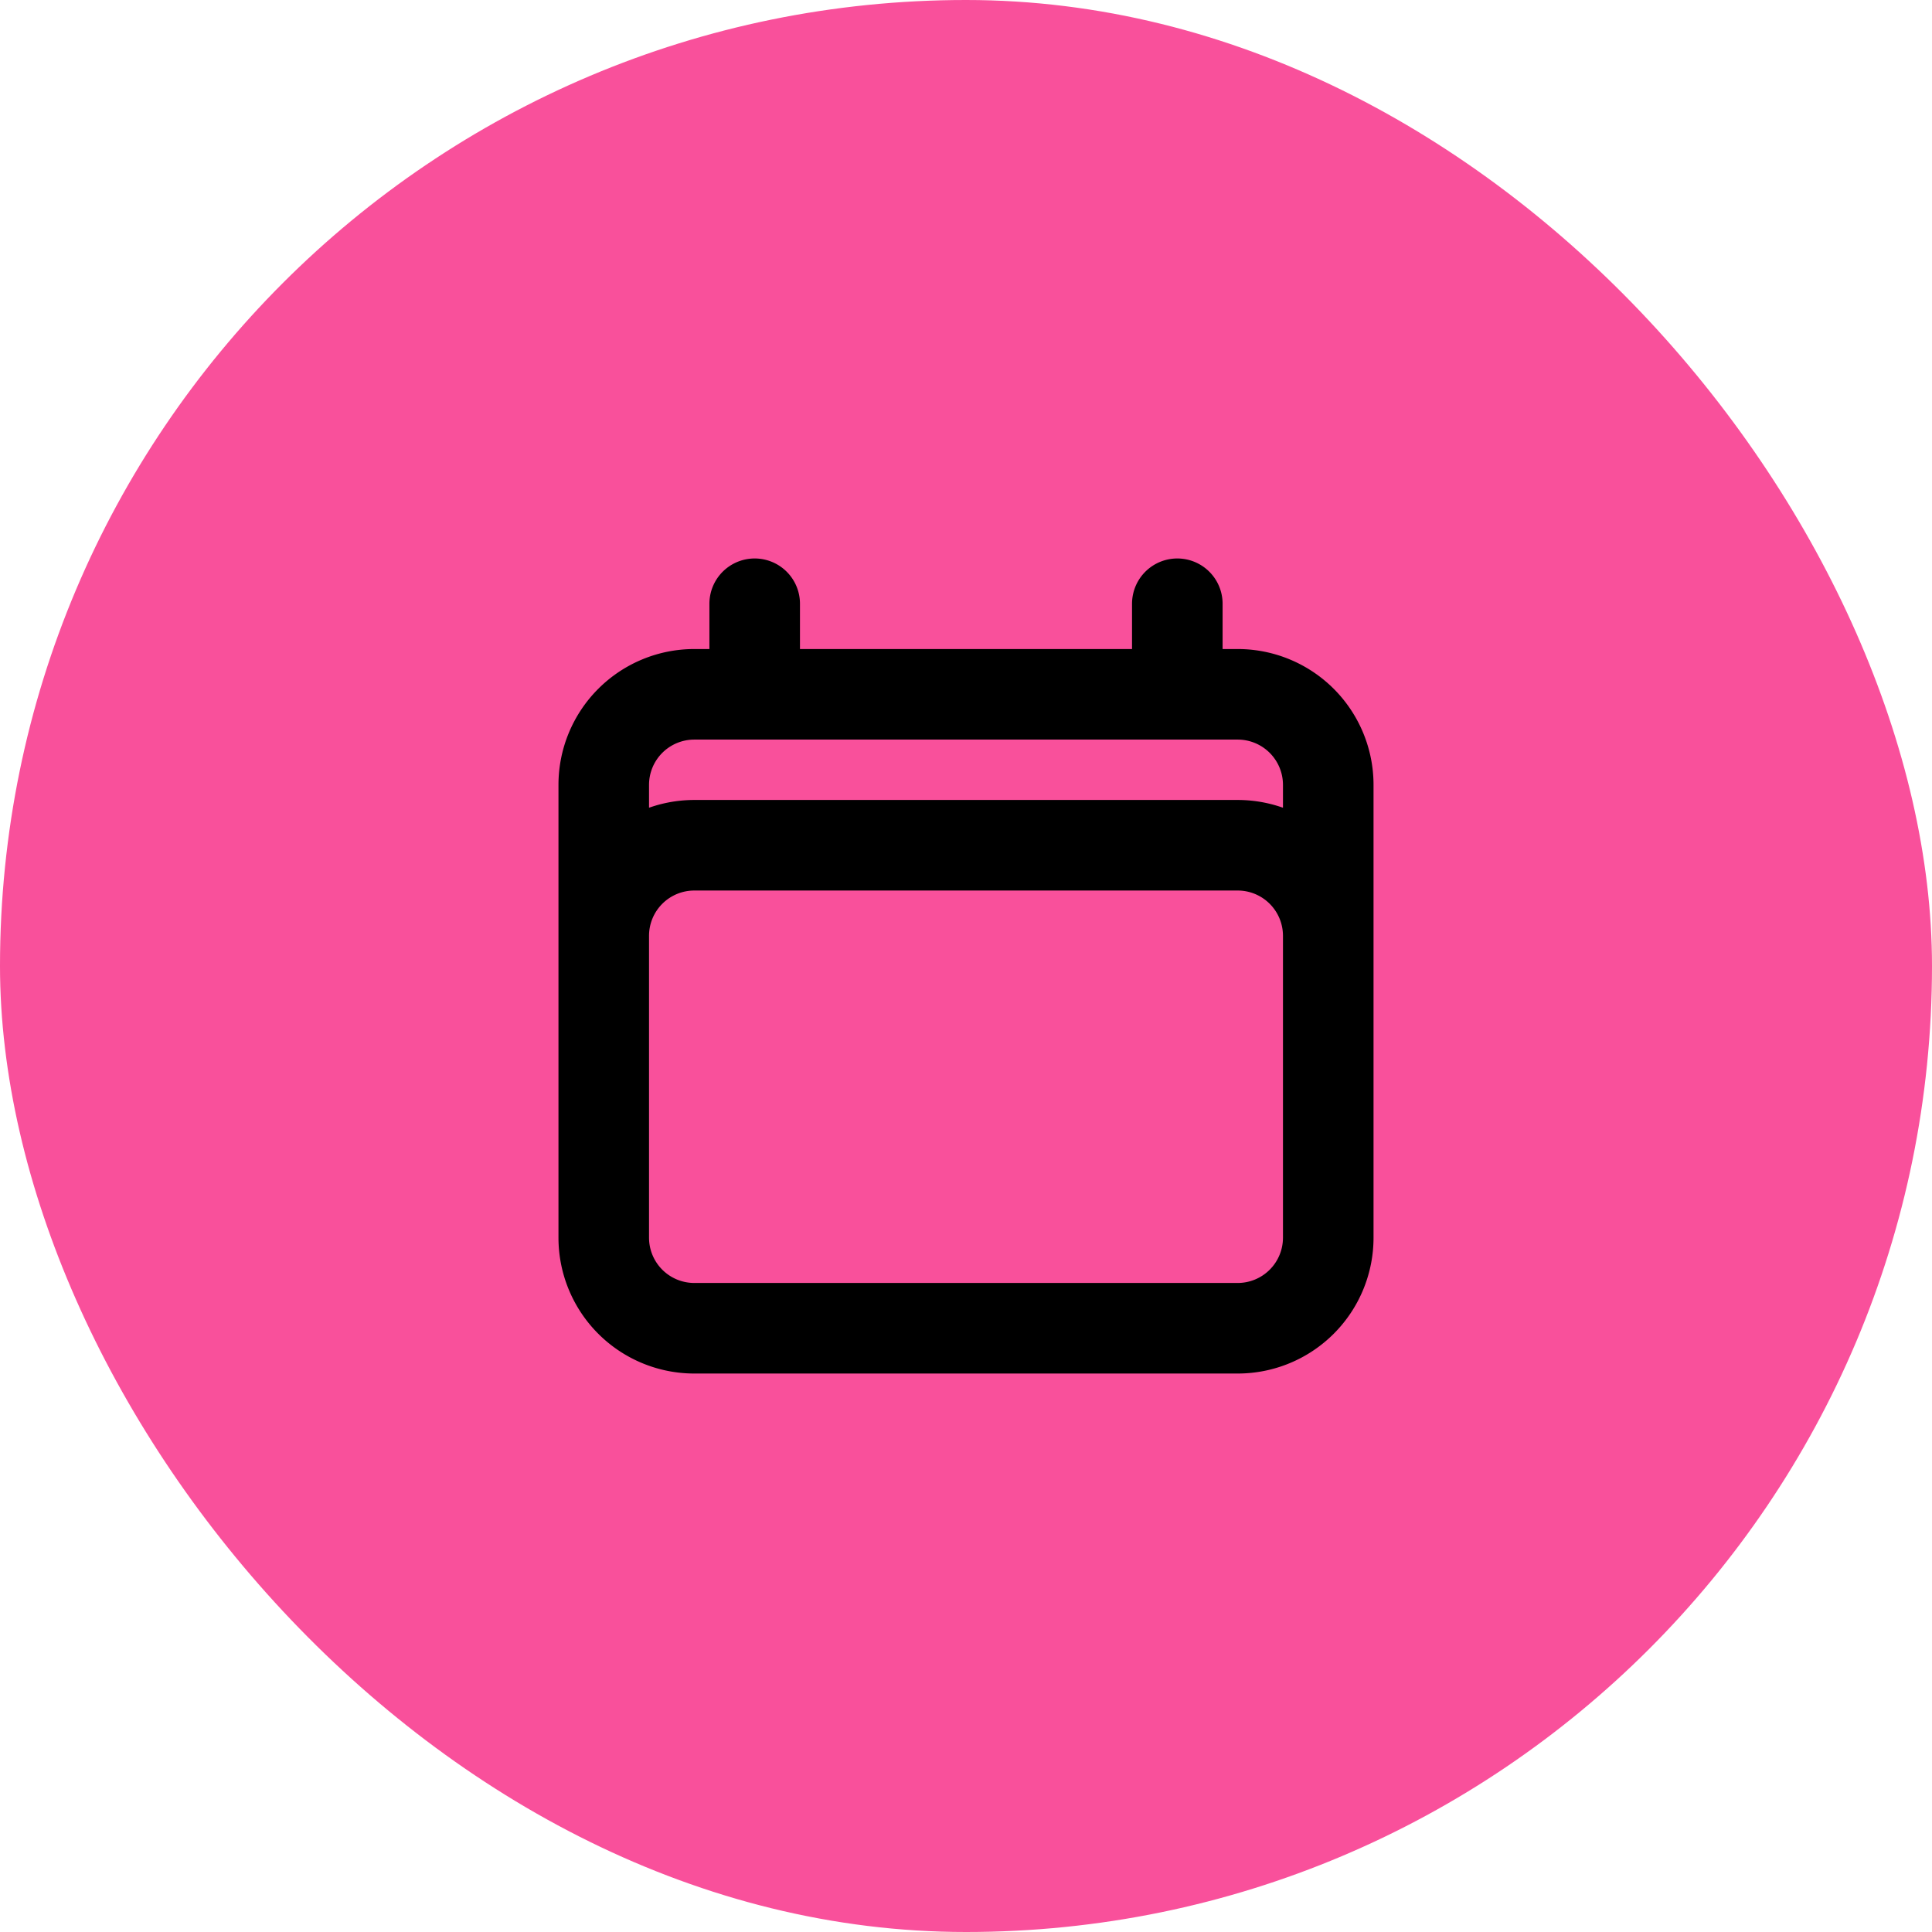
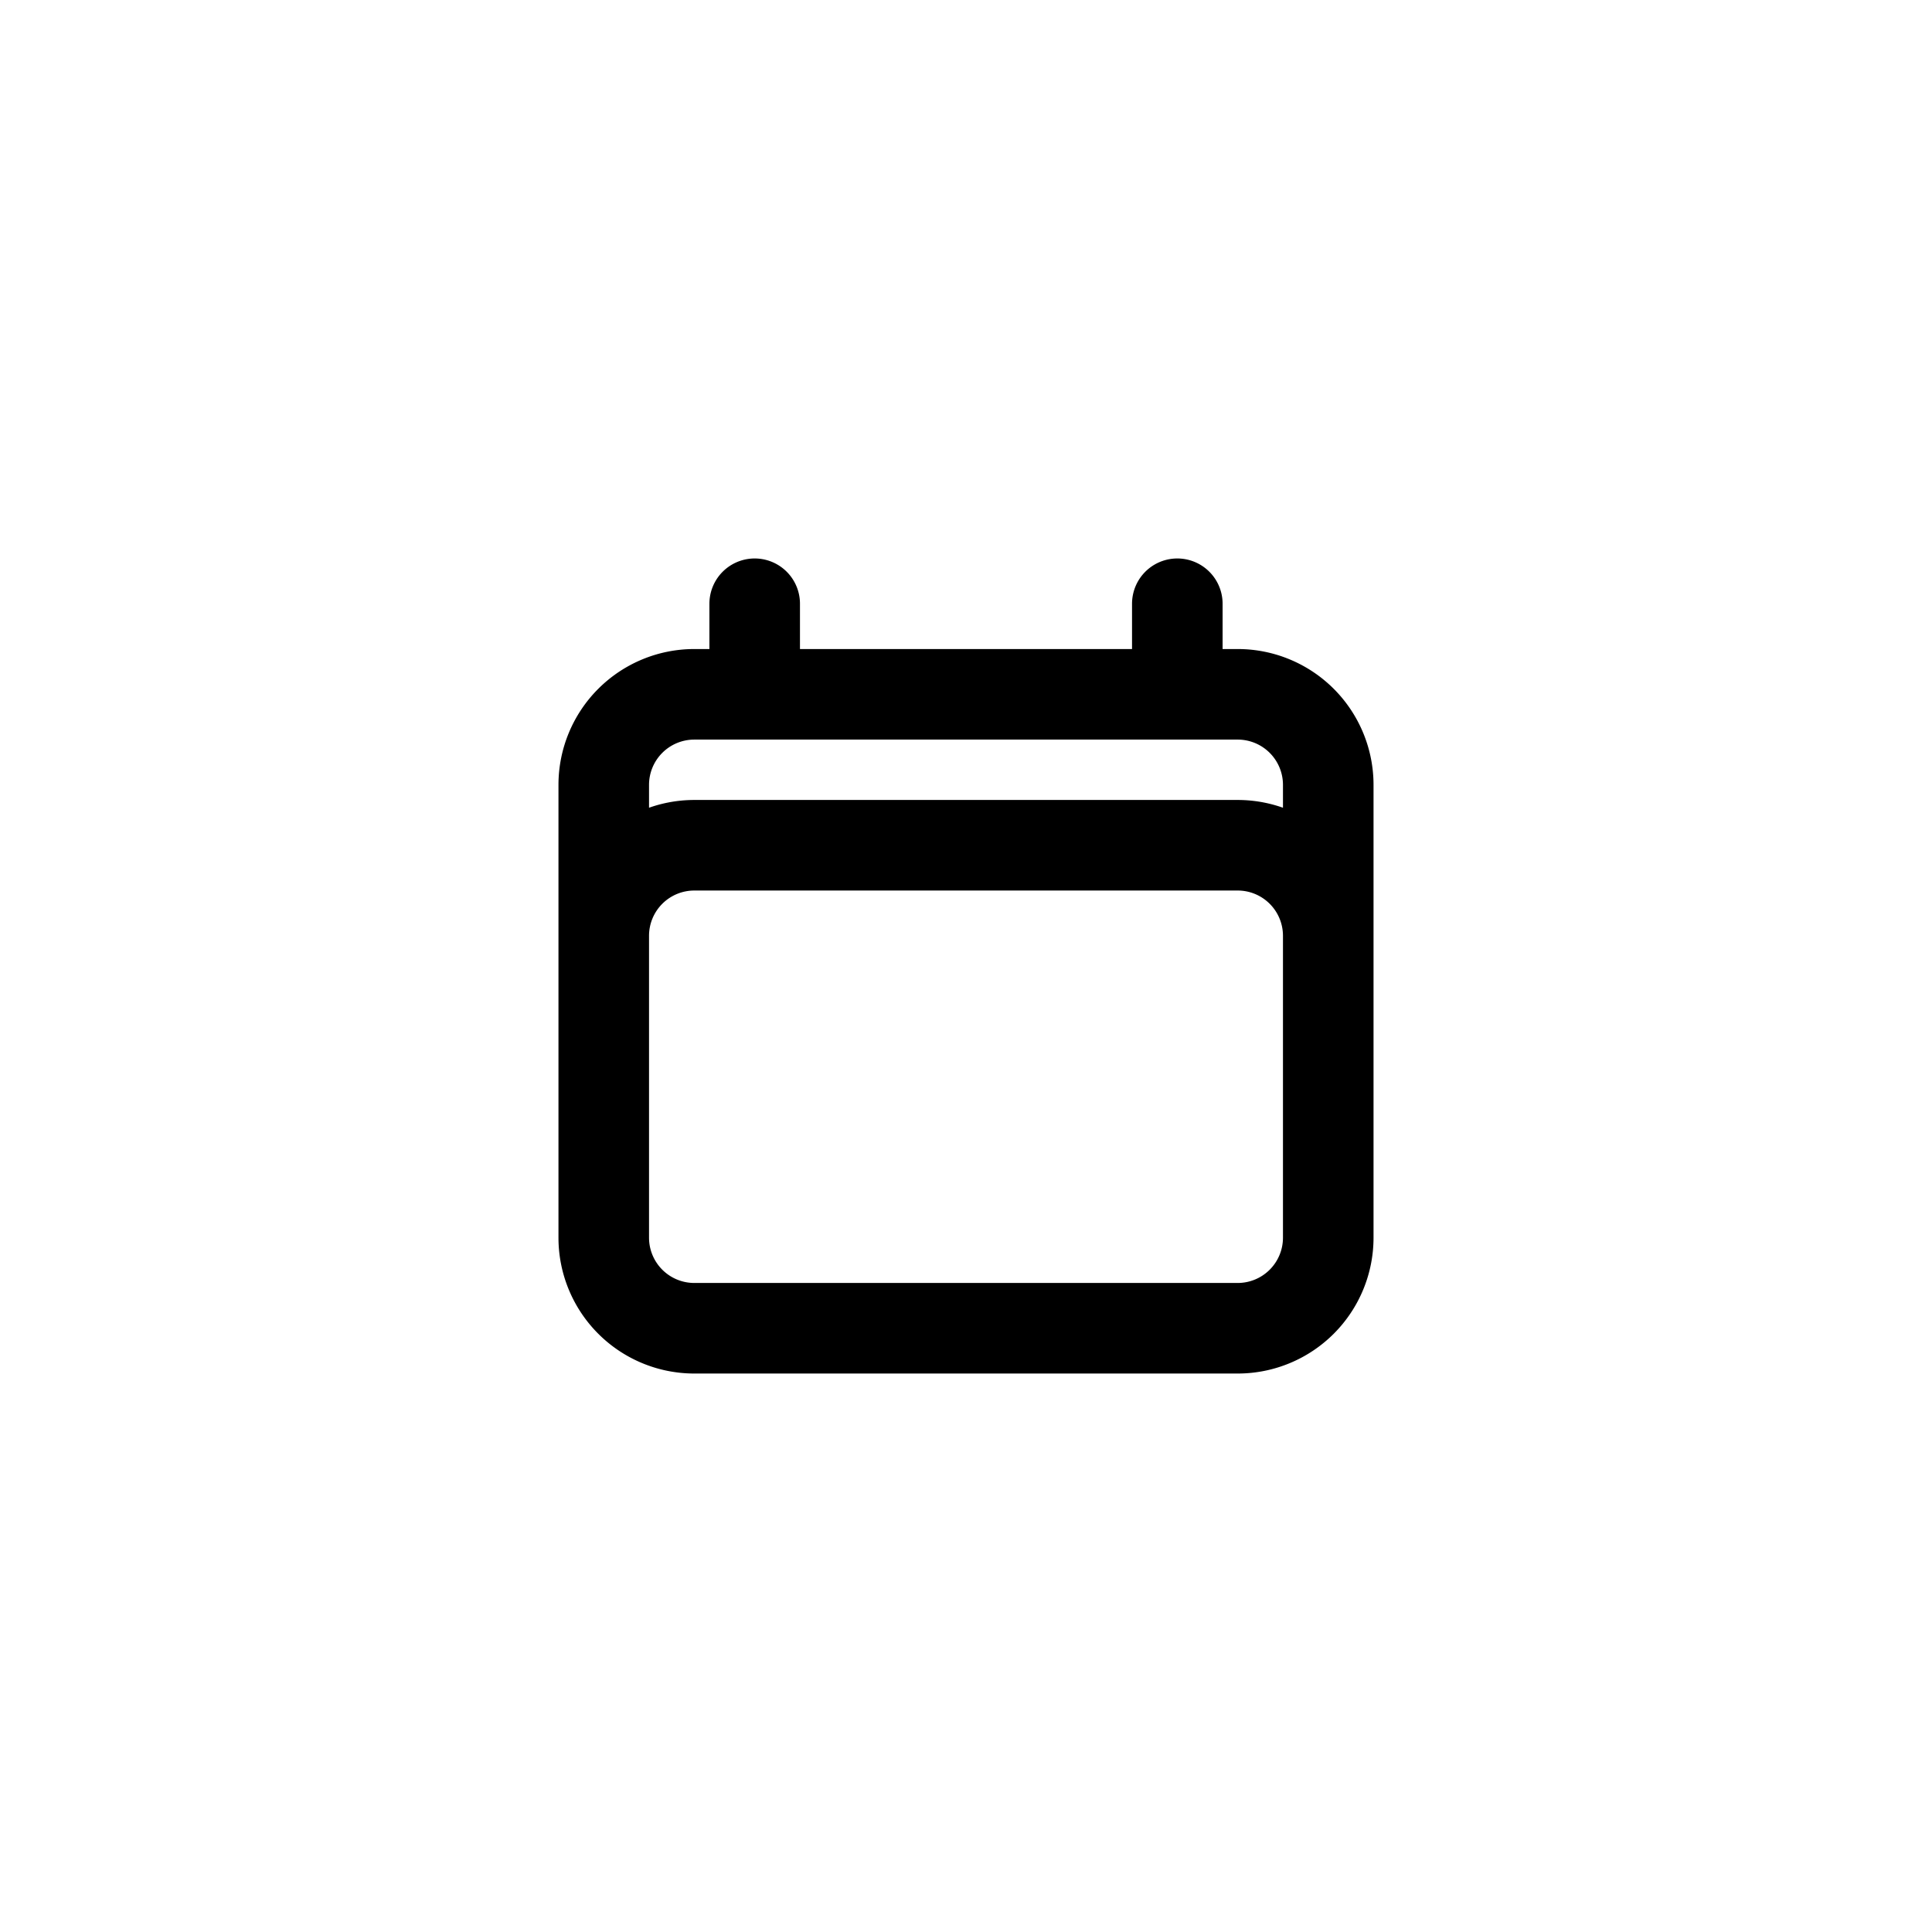
<svg xmlns="http://www.w3.org/2000/svg" width="32" height="32" fill="none">
-   <rect width="32" height="32" rx="16" fill="#F9509B" />
  <path d="M12.5 10v1.5m7-1.5v1.5m-9.5 9V13a1.5 1.5 0 011.5-1.5h9A1.5 1.5 0 0122 13v7.5m-12 0a1.5 1.5 0 001.5 1.5h9a1.5 1.5 0 001.5-1.5m-12 0v-5a1.5 1.5 0 011.5-1.5h9a1.5 1.5 0 011.5 1.5v5" stroke="#000" stroke-width="1.5" stroke-linecap="round" stroke-linejoin="round" />
</svg>